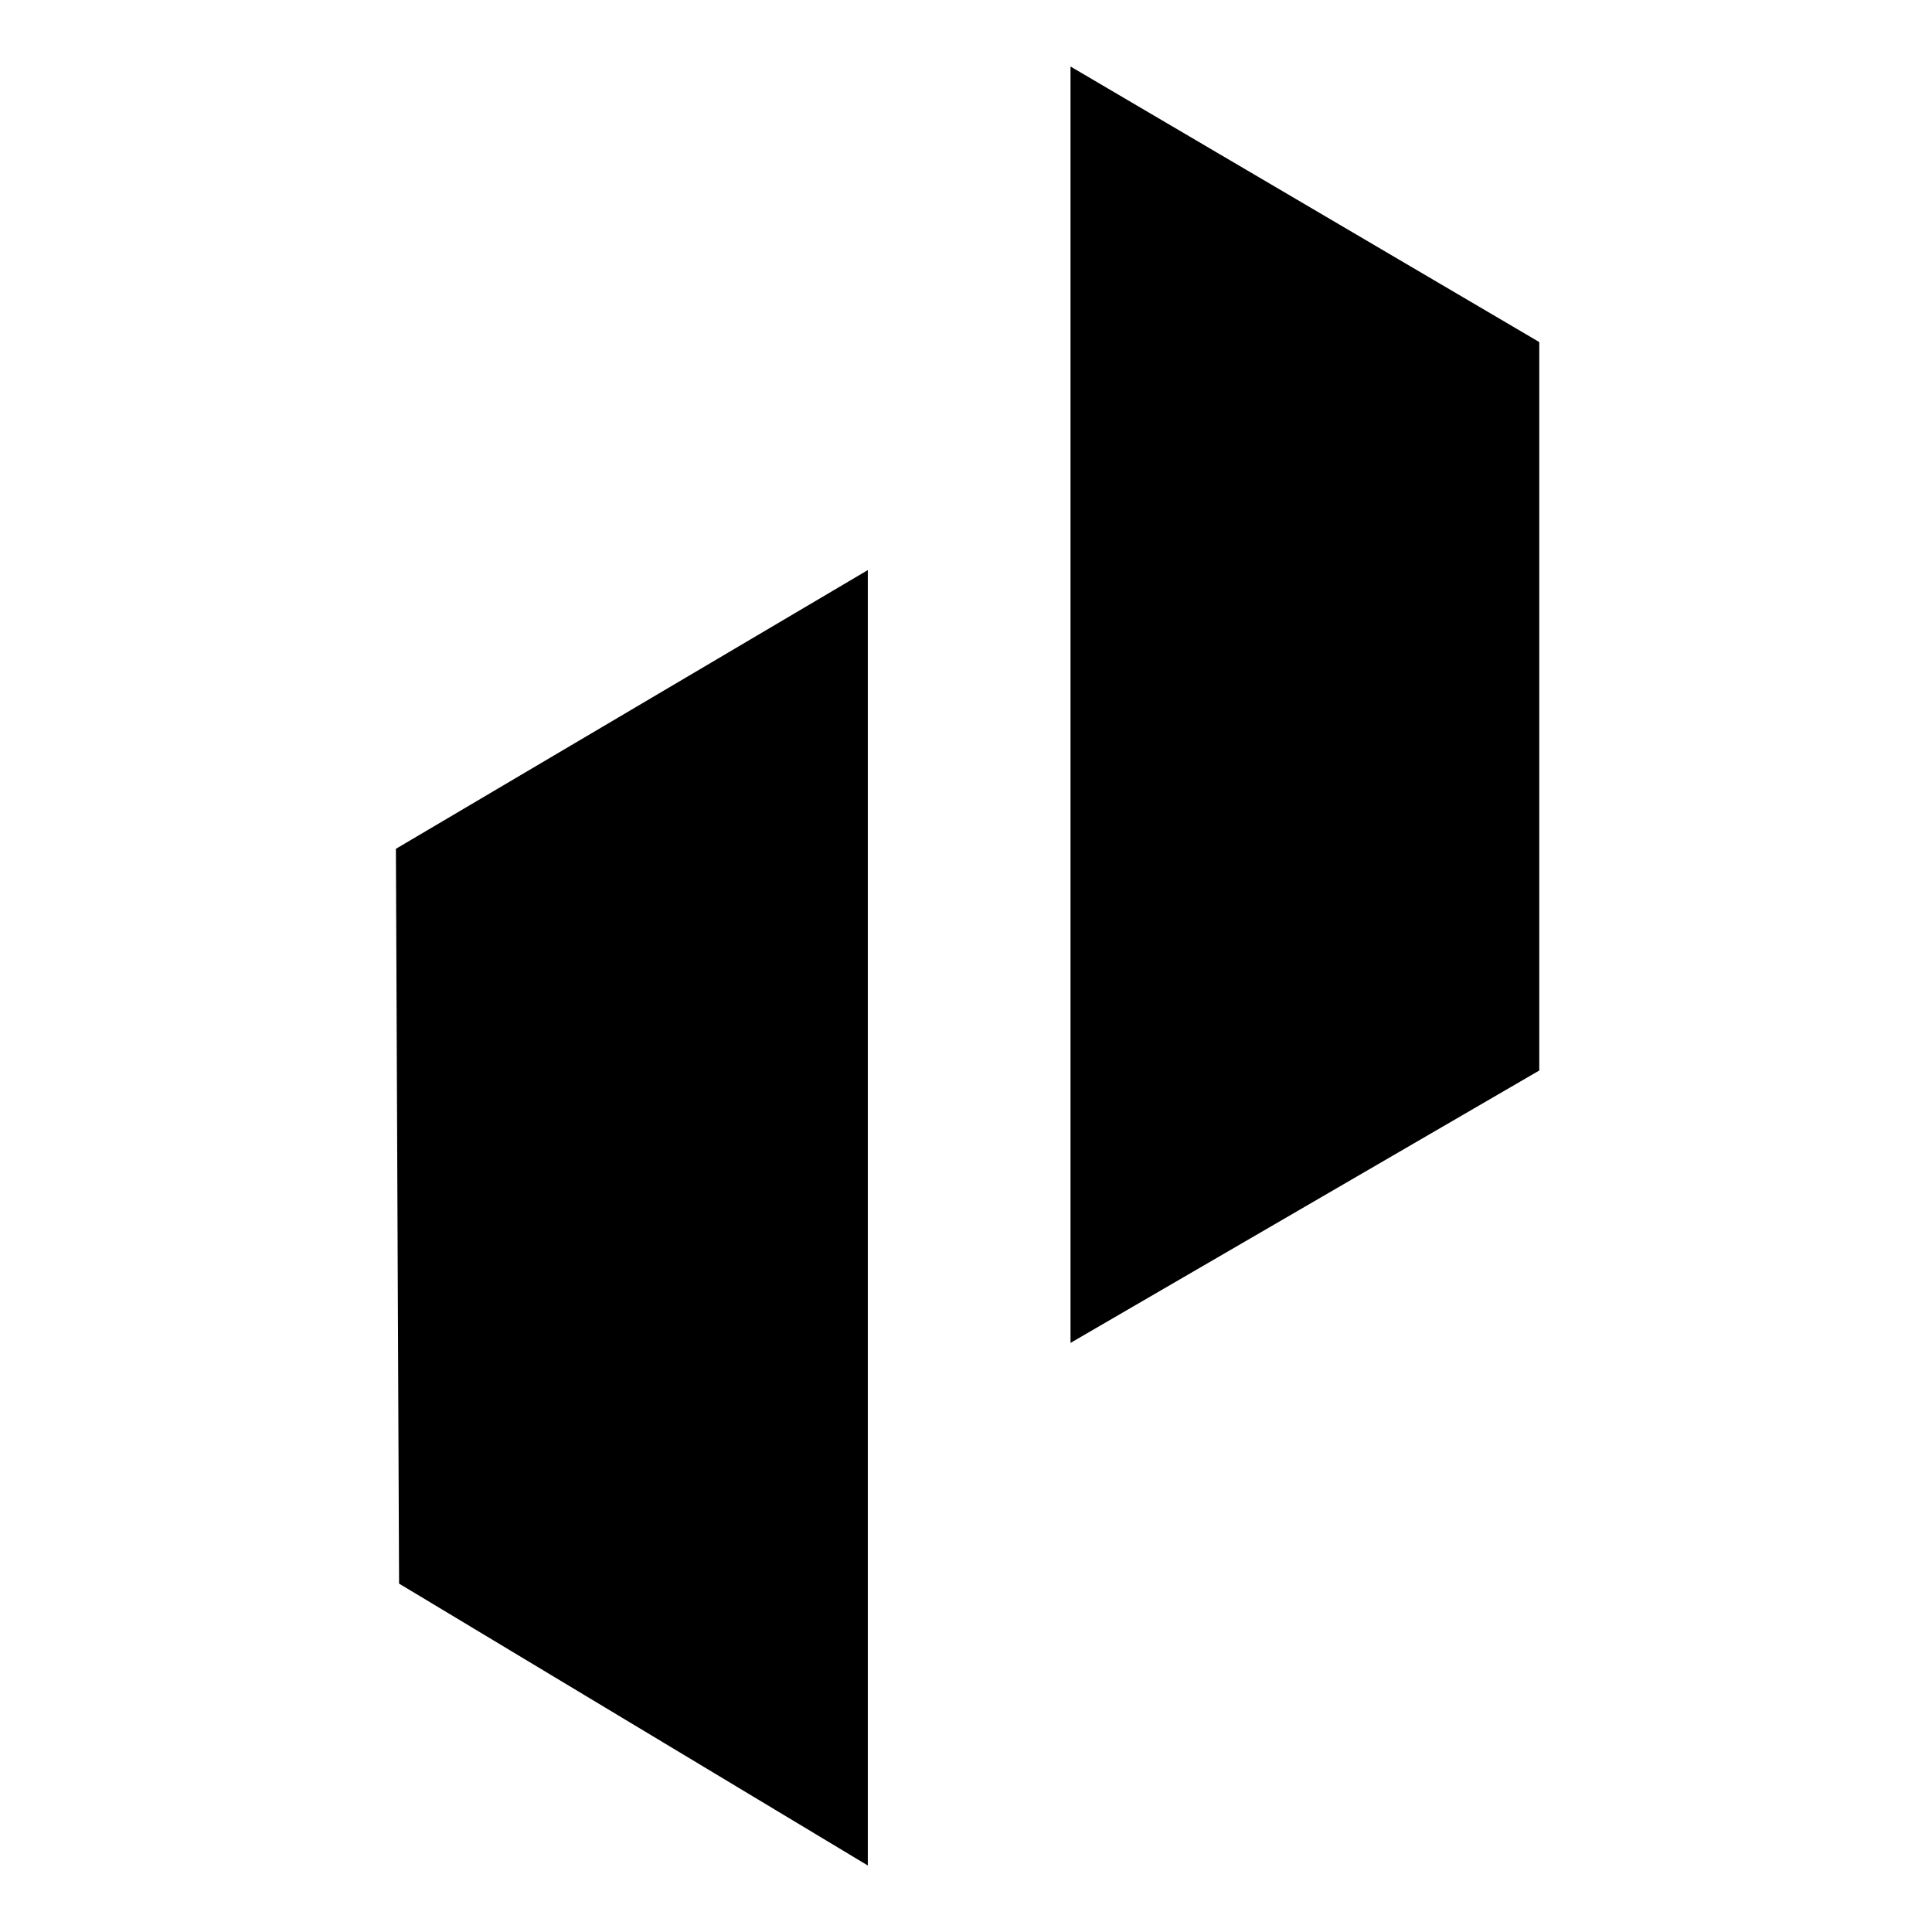
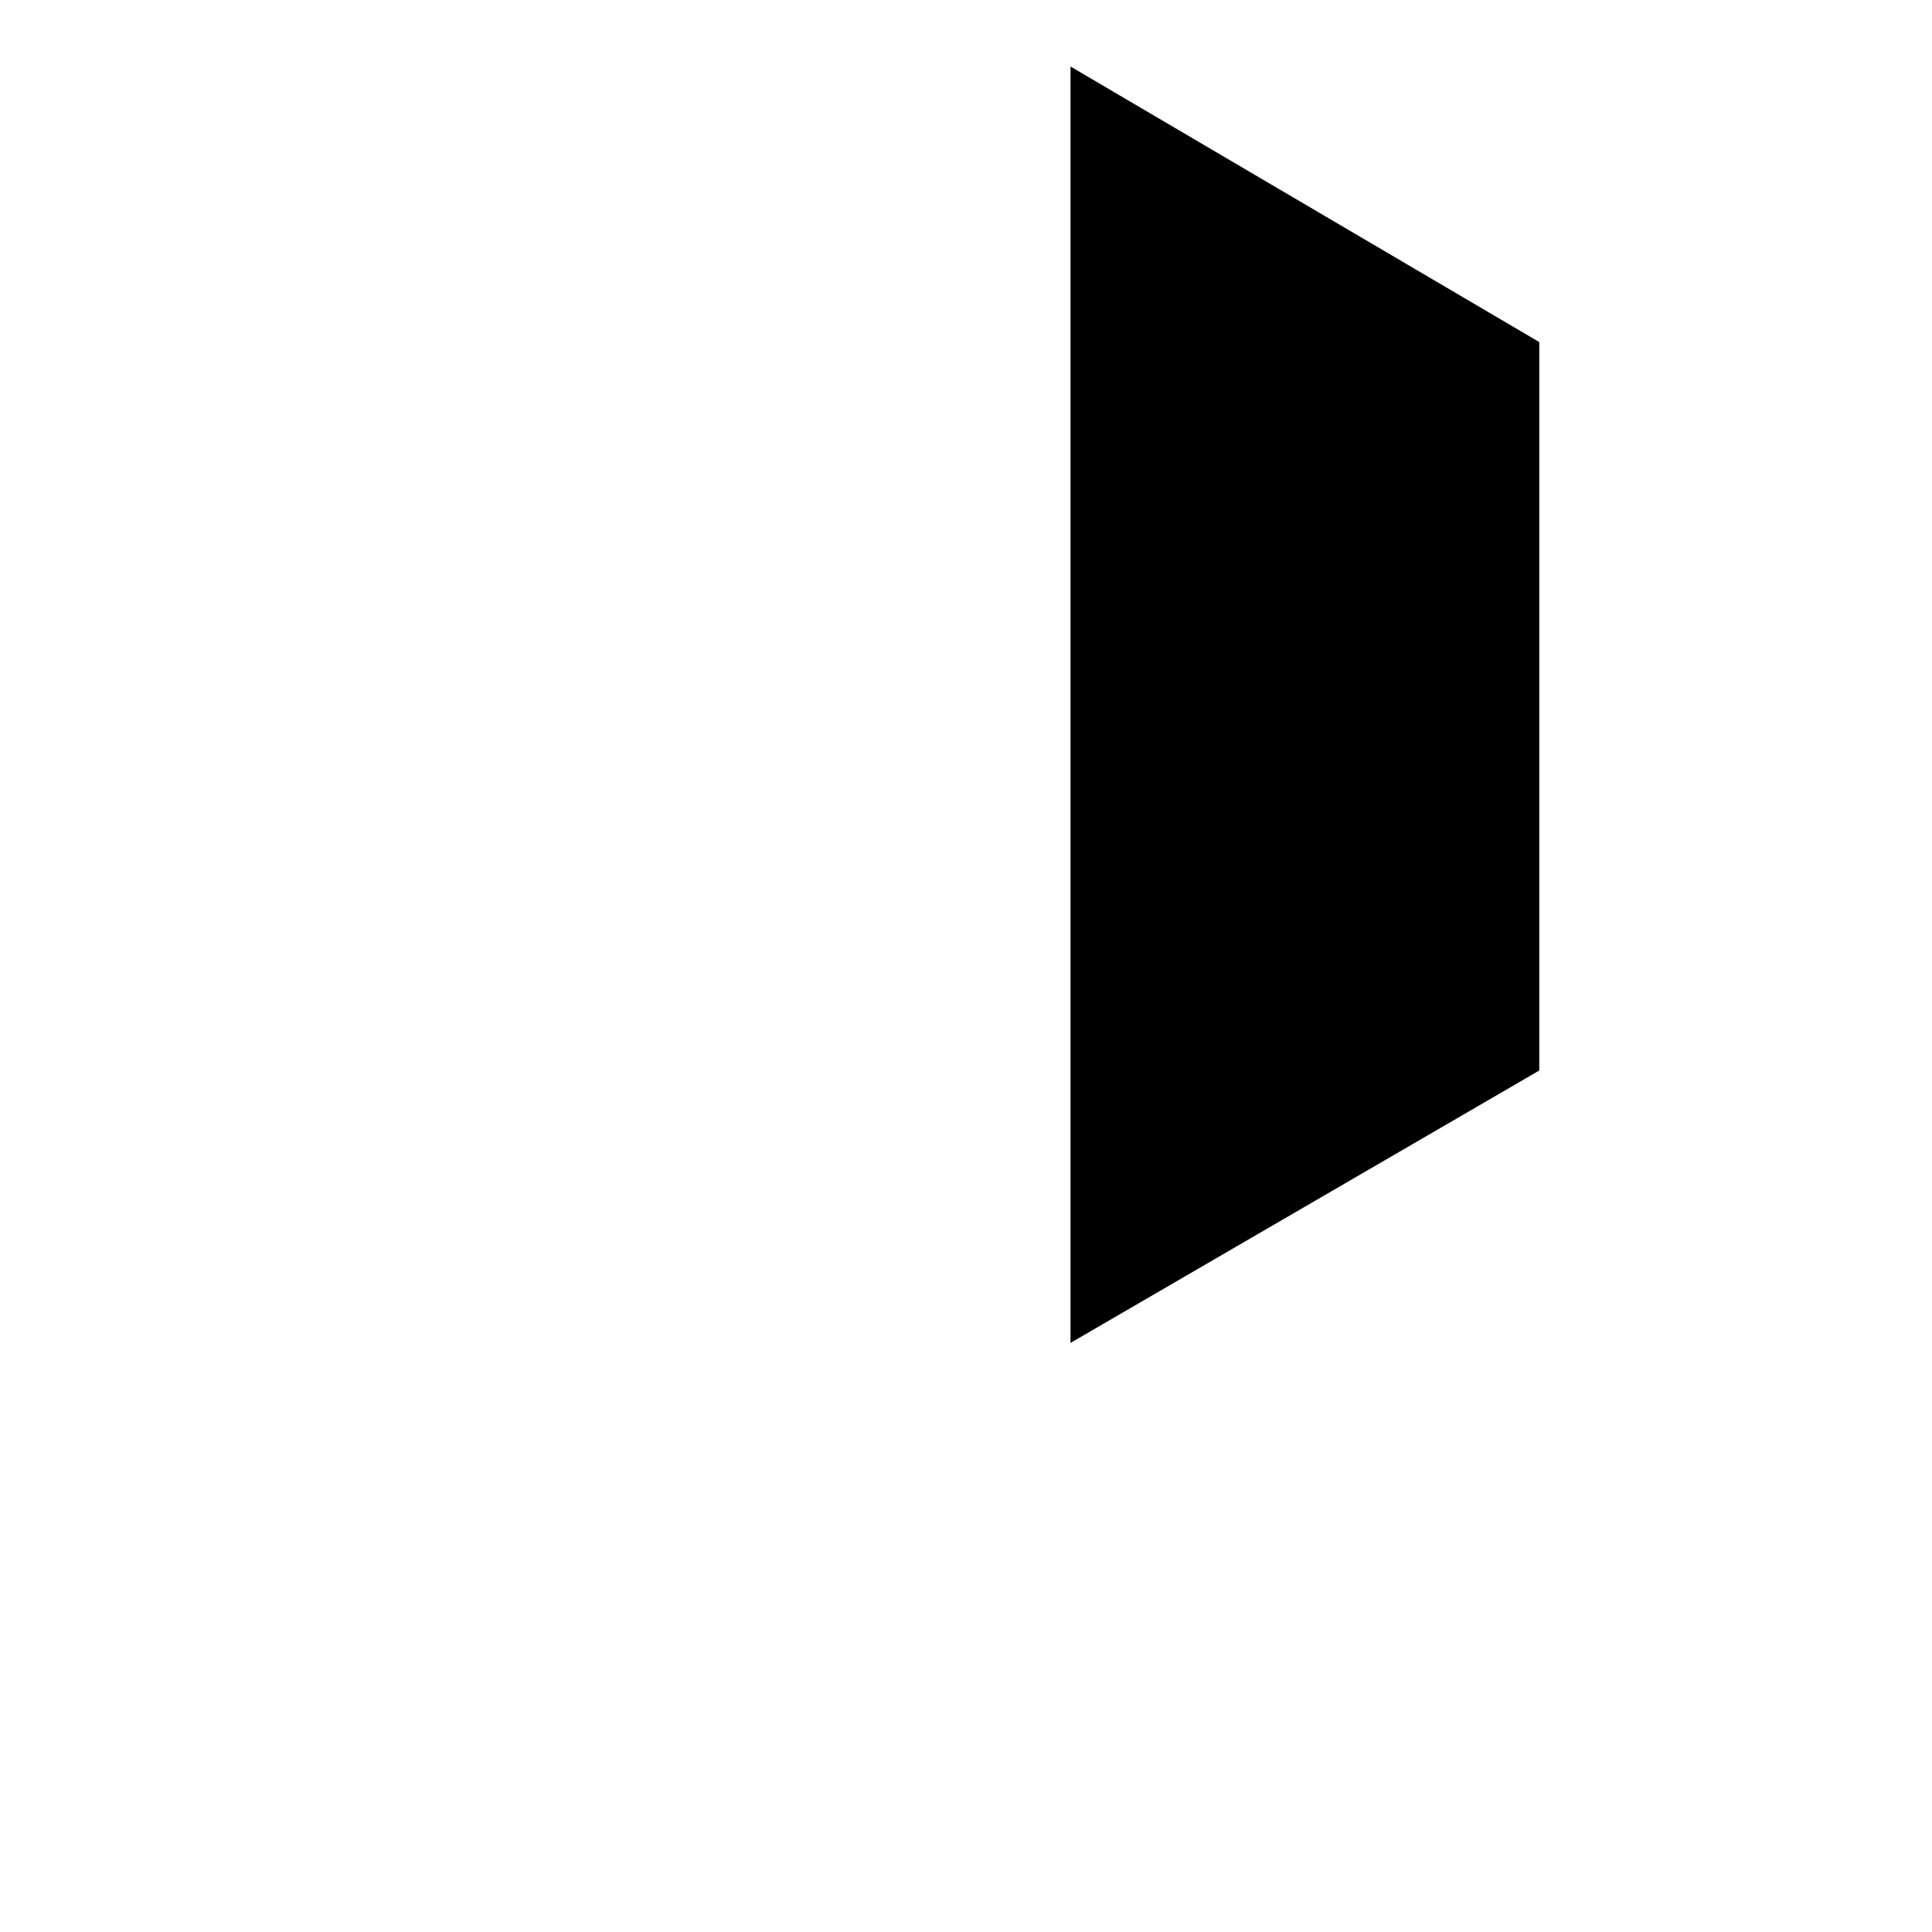
<svg xmlns="http://www.w3.org/2000/svg" viewBox="171 180 610 610" fill="none">
-   <path d="M 445 360 L 296 448 L 297 680 L 445 769 Z" fill="currentColor" />
  <path d="M 509 201 L 509 604 L 657 518 L 657 288 Z" fill="currentColor" />
</svg>